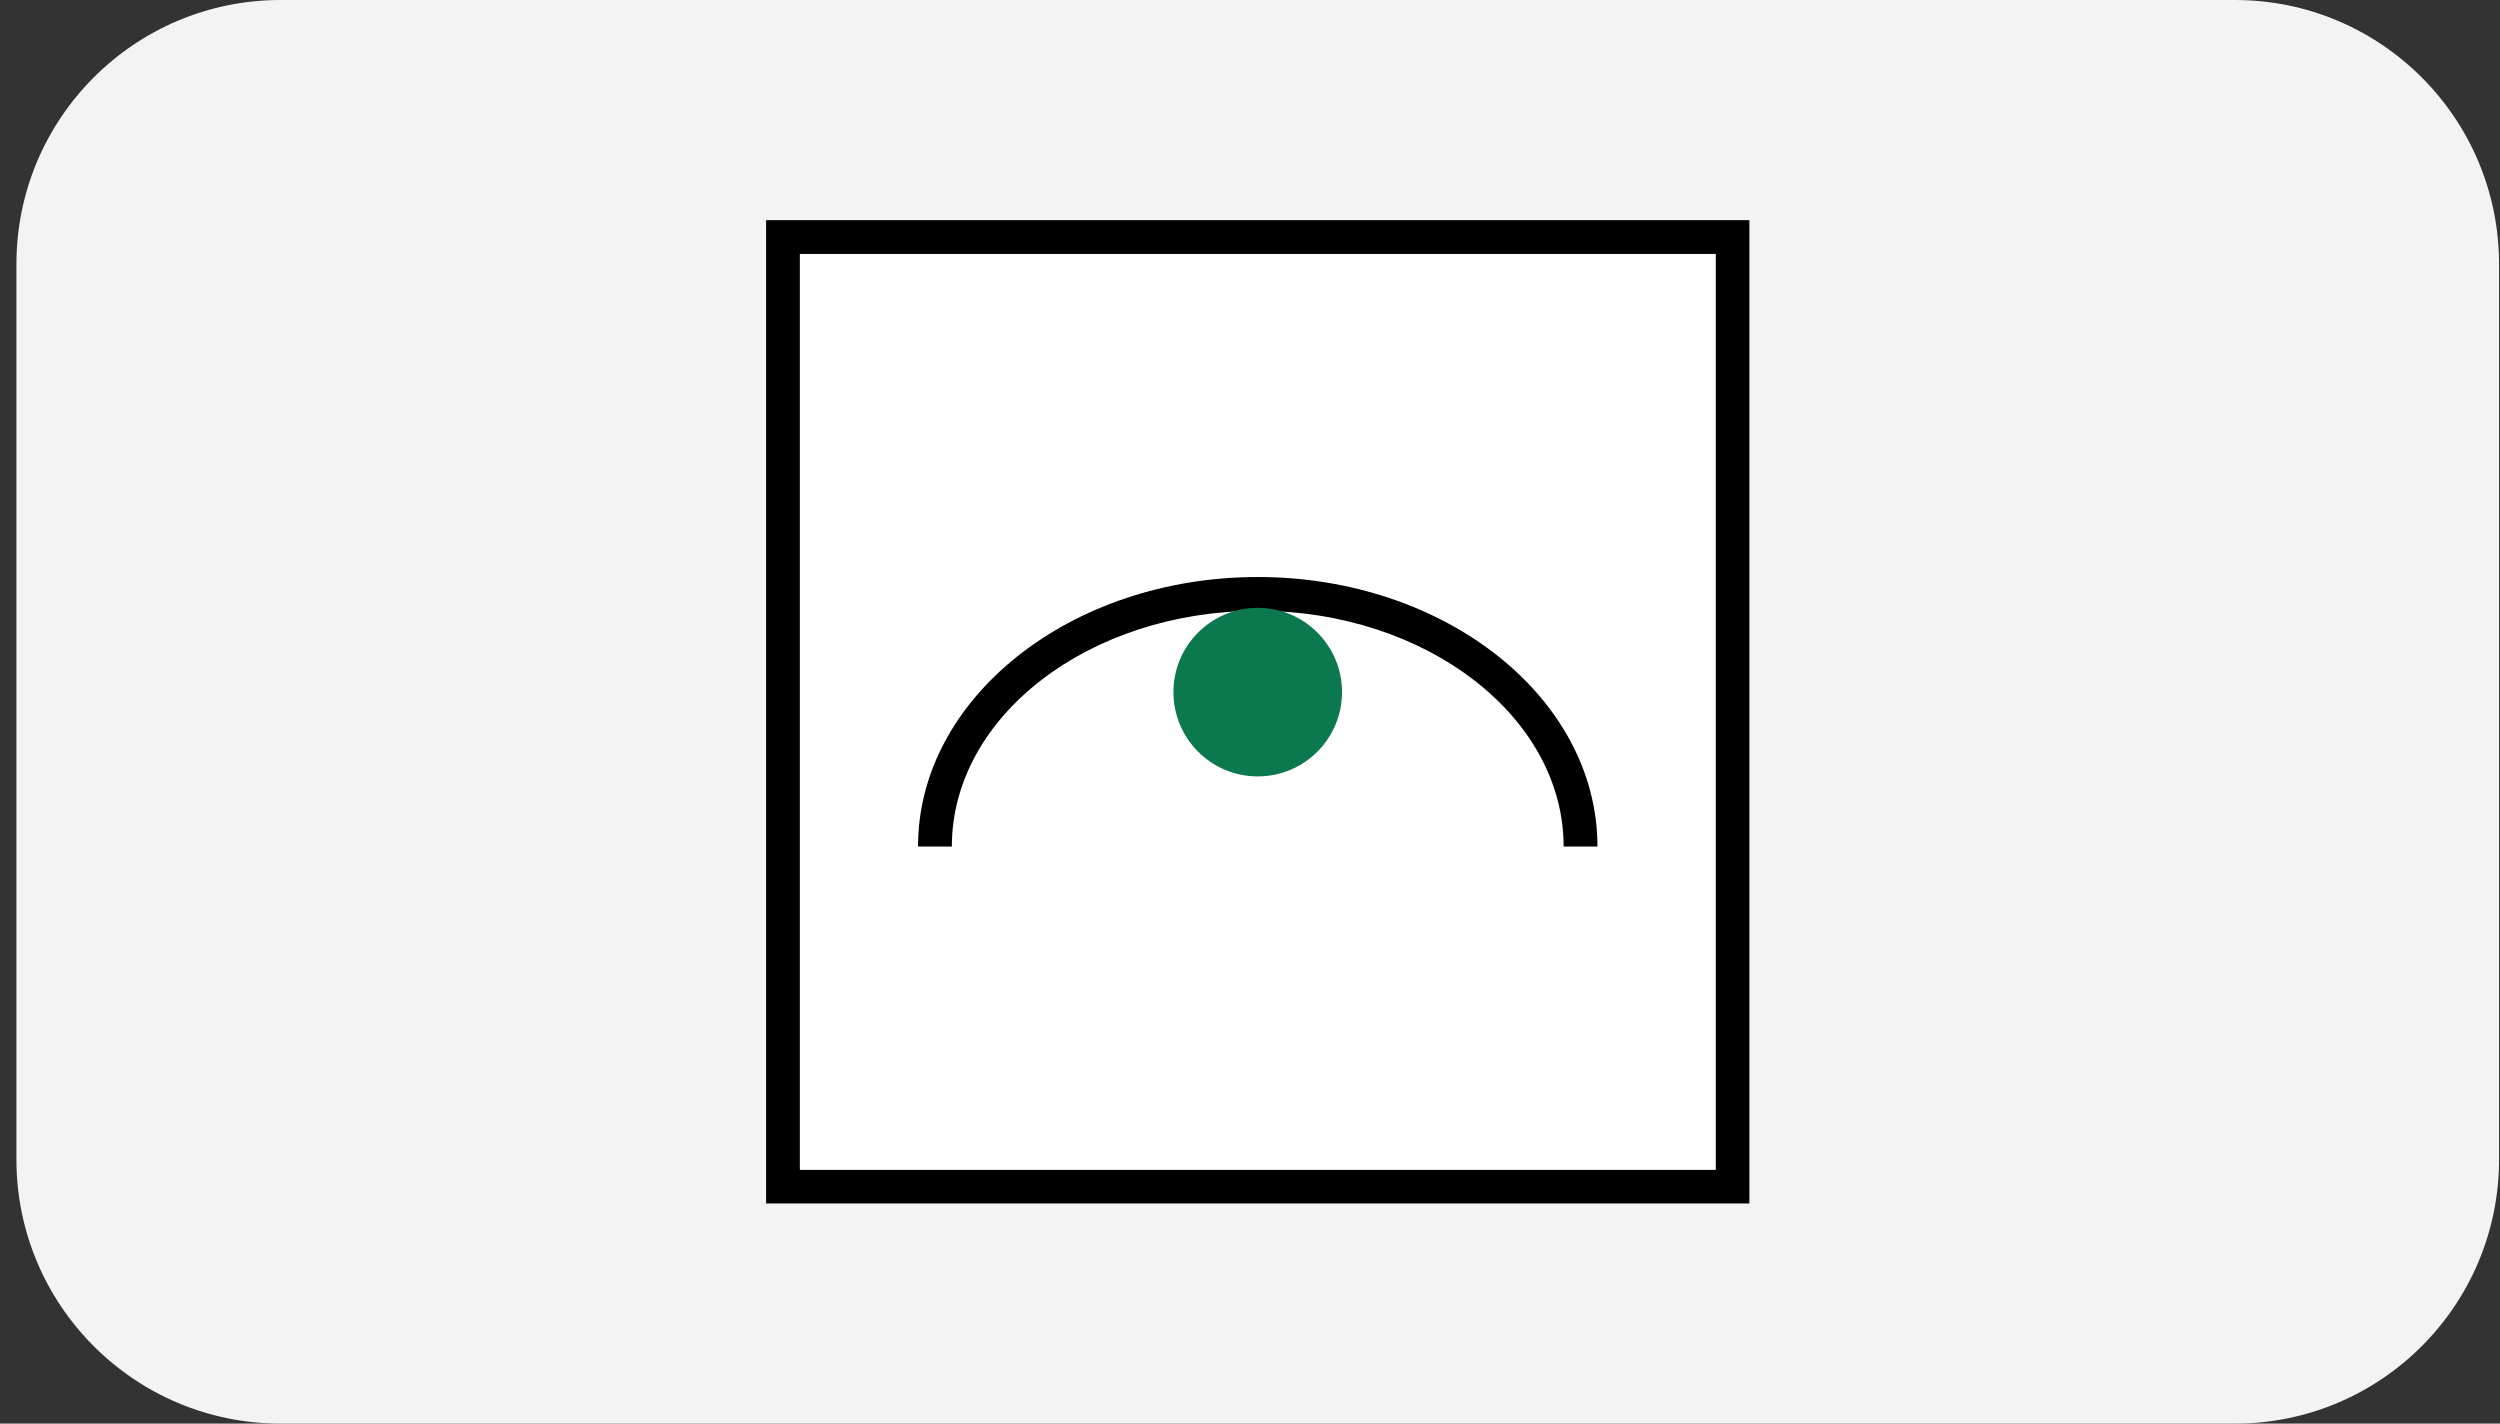
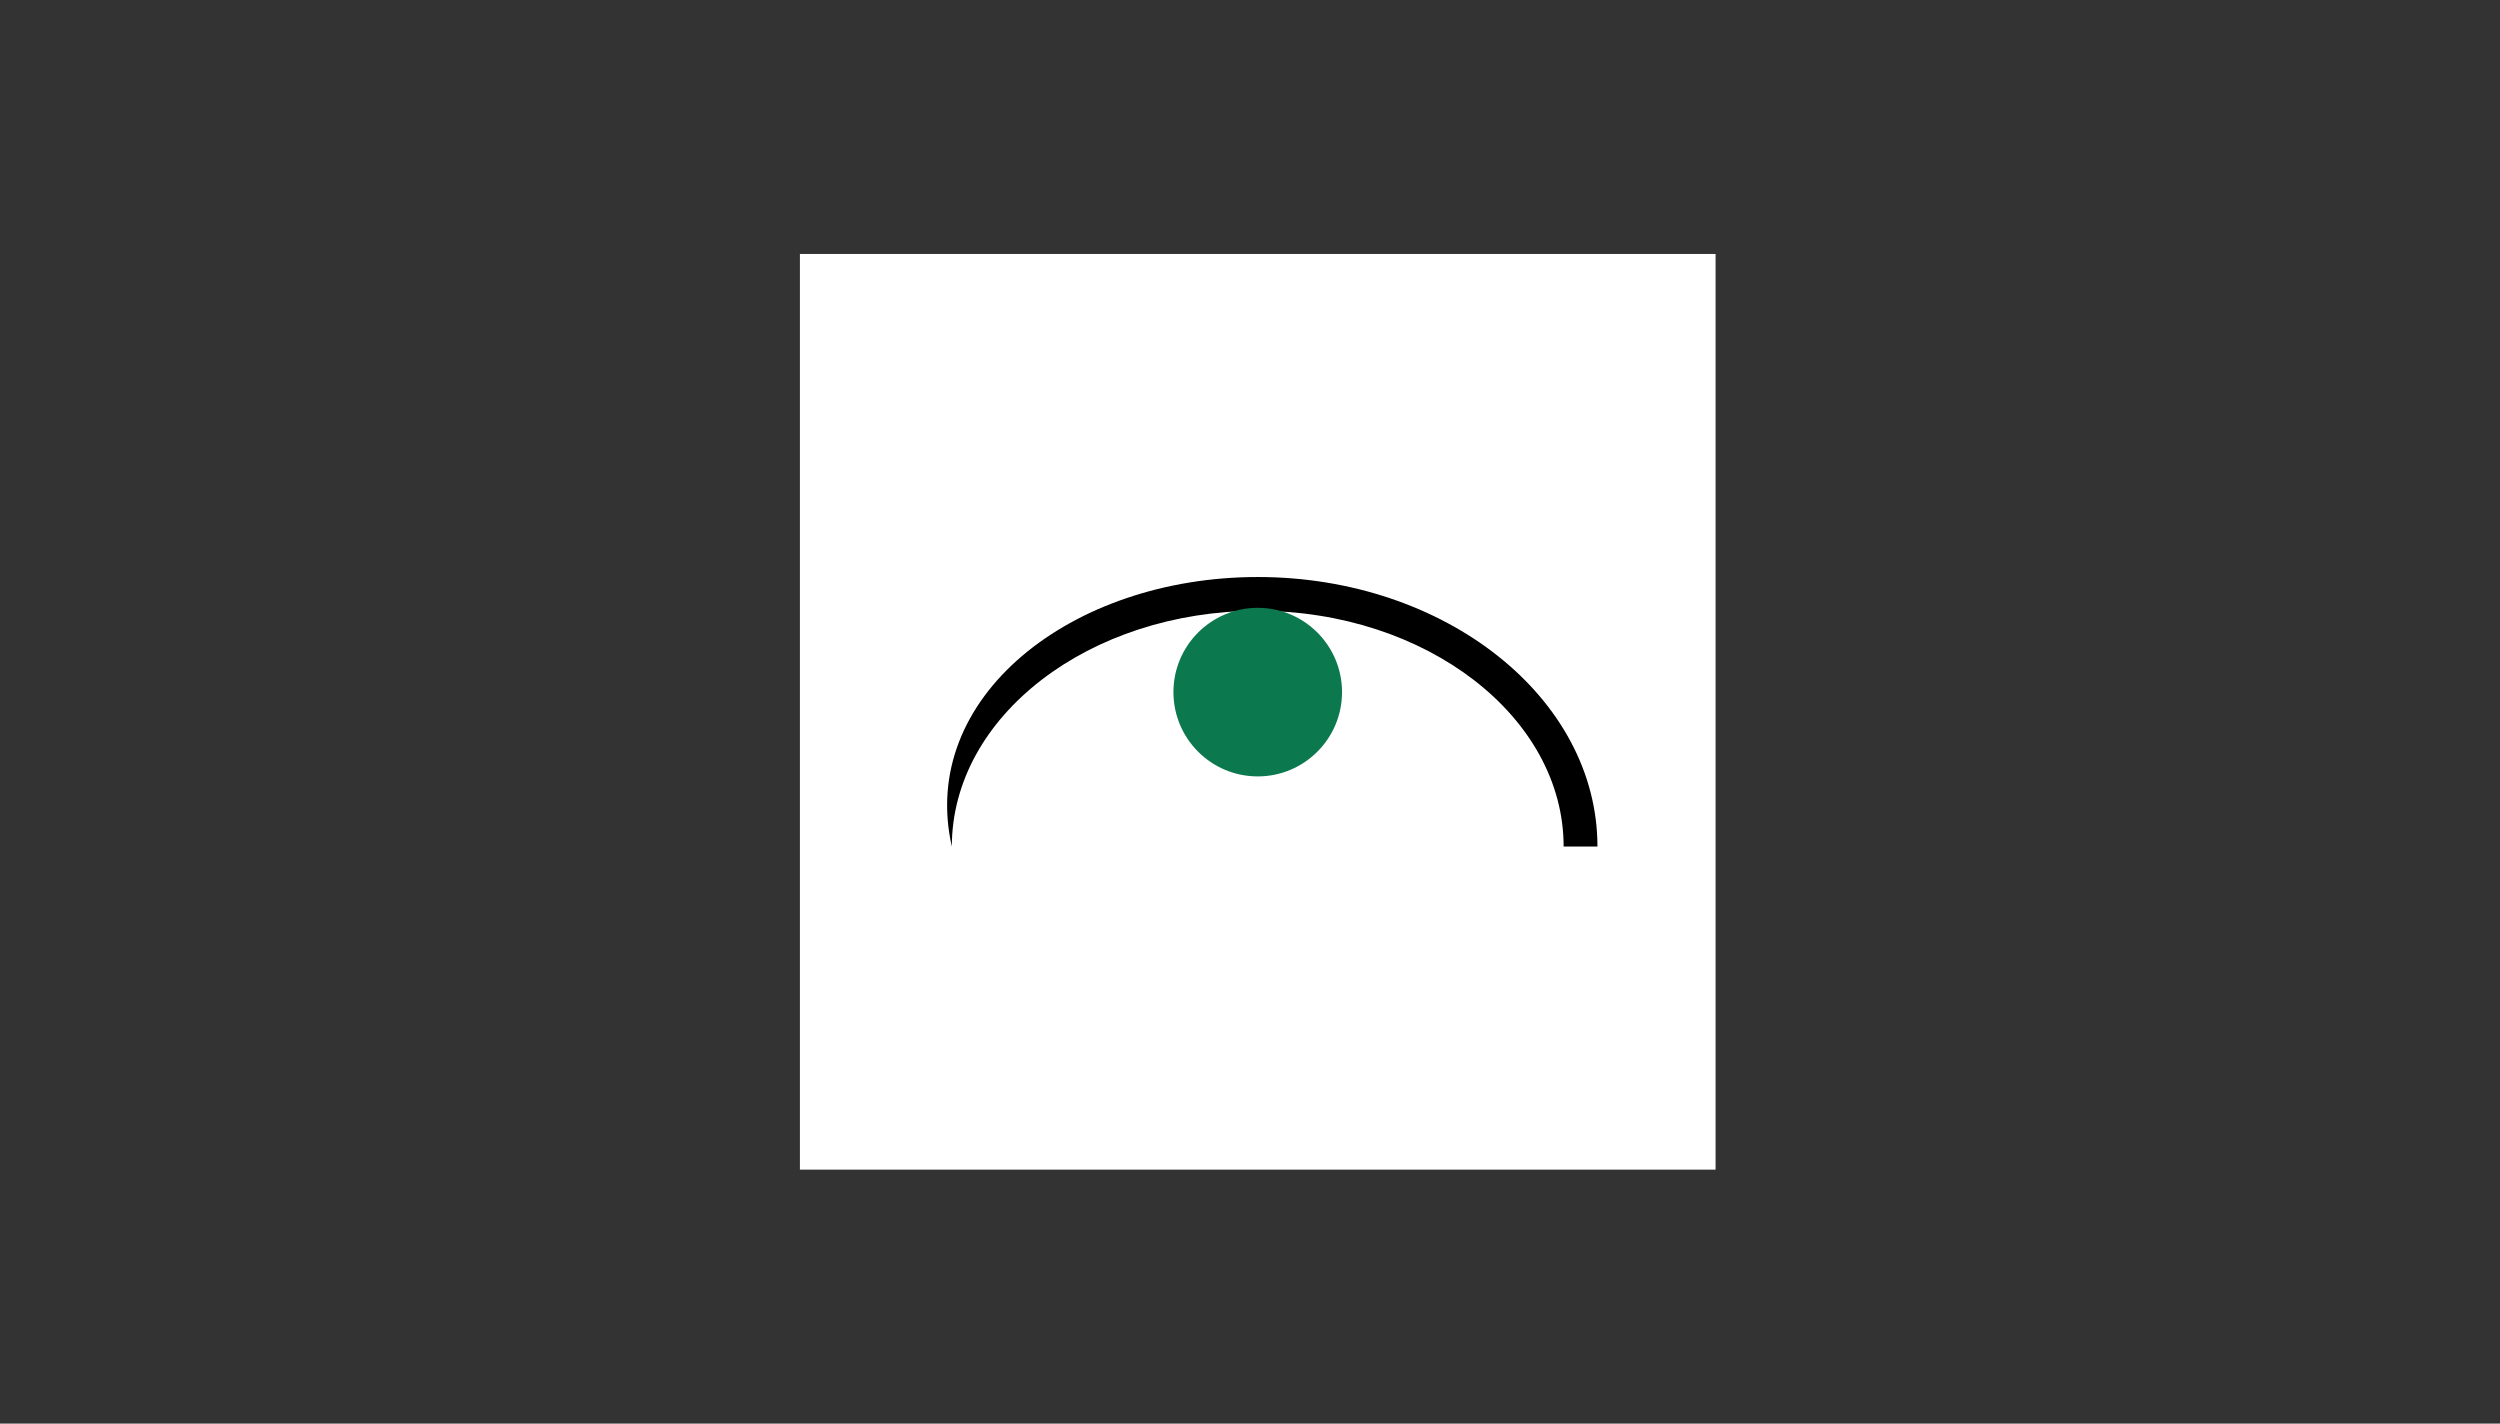
<svg xmlns="http://www.w3.org/2000/svg" width="144" height="82" viewBox="0 0 144 82" fill="none">
  <rect x="0" y="0" width="144" height="82" fill="#333333" stroke="none" />
-   <path d="M0.946 15.217C0.946 6.813 7.759 0 16.163 0H128.729C137.133 0 143.946 6.813 143.946 15.217V66.783C143.946 75.187 137.133 82 128.729 82H16.163C7.759 82 0.946 75.187 0.946 66.783V15.217Z" fill="#F3F3F3" />
-   <path d="M44.127 12.681V69.319H100.765V12.681H44.127ZM98.817 67.371H46.075V14.629H98.817V67.371Z" fill="black" />
  <path d="M98.817 14.629H46.075V67.371H98.817V14.629Z" fill="white" />
-   <path d="M92.013 48.762H90.065C90.065 41.29 82.157 35.184 72.446 35.184C62.735 35.184 54.826 41.261 54.826 48.762H52.878C52.878 40.214 61.659 33.236 72.446 33.236C83.233 33.236 92.013 40.185 92.013 48.762Z" fill="black" />
+   <path d="M92.013 48.762H90.065C90.065 41.29 82.157 35.184 72.446 35.184C62.735 35.184 54.826 41.261 54.826 48.762C52.878 40.214 61.659 33.236 72.446 33.236C83.233 33.236 92.013 40.185 92.013 48.762Z" fill="black" />
  <path d="M72.446 44.721C75.127 44.721 77.301 42.547 77.301 39.865C77.301 37.184 75.127 35.01 72.446 35.01C69.764 35.01 67.59 37.184 67.59 39.865C67.59 42.547 69.764 44.721 72.446 44.721Z" fill="#0B784E" />
</svg>